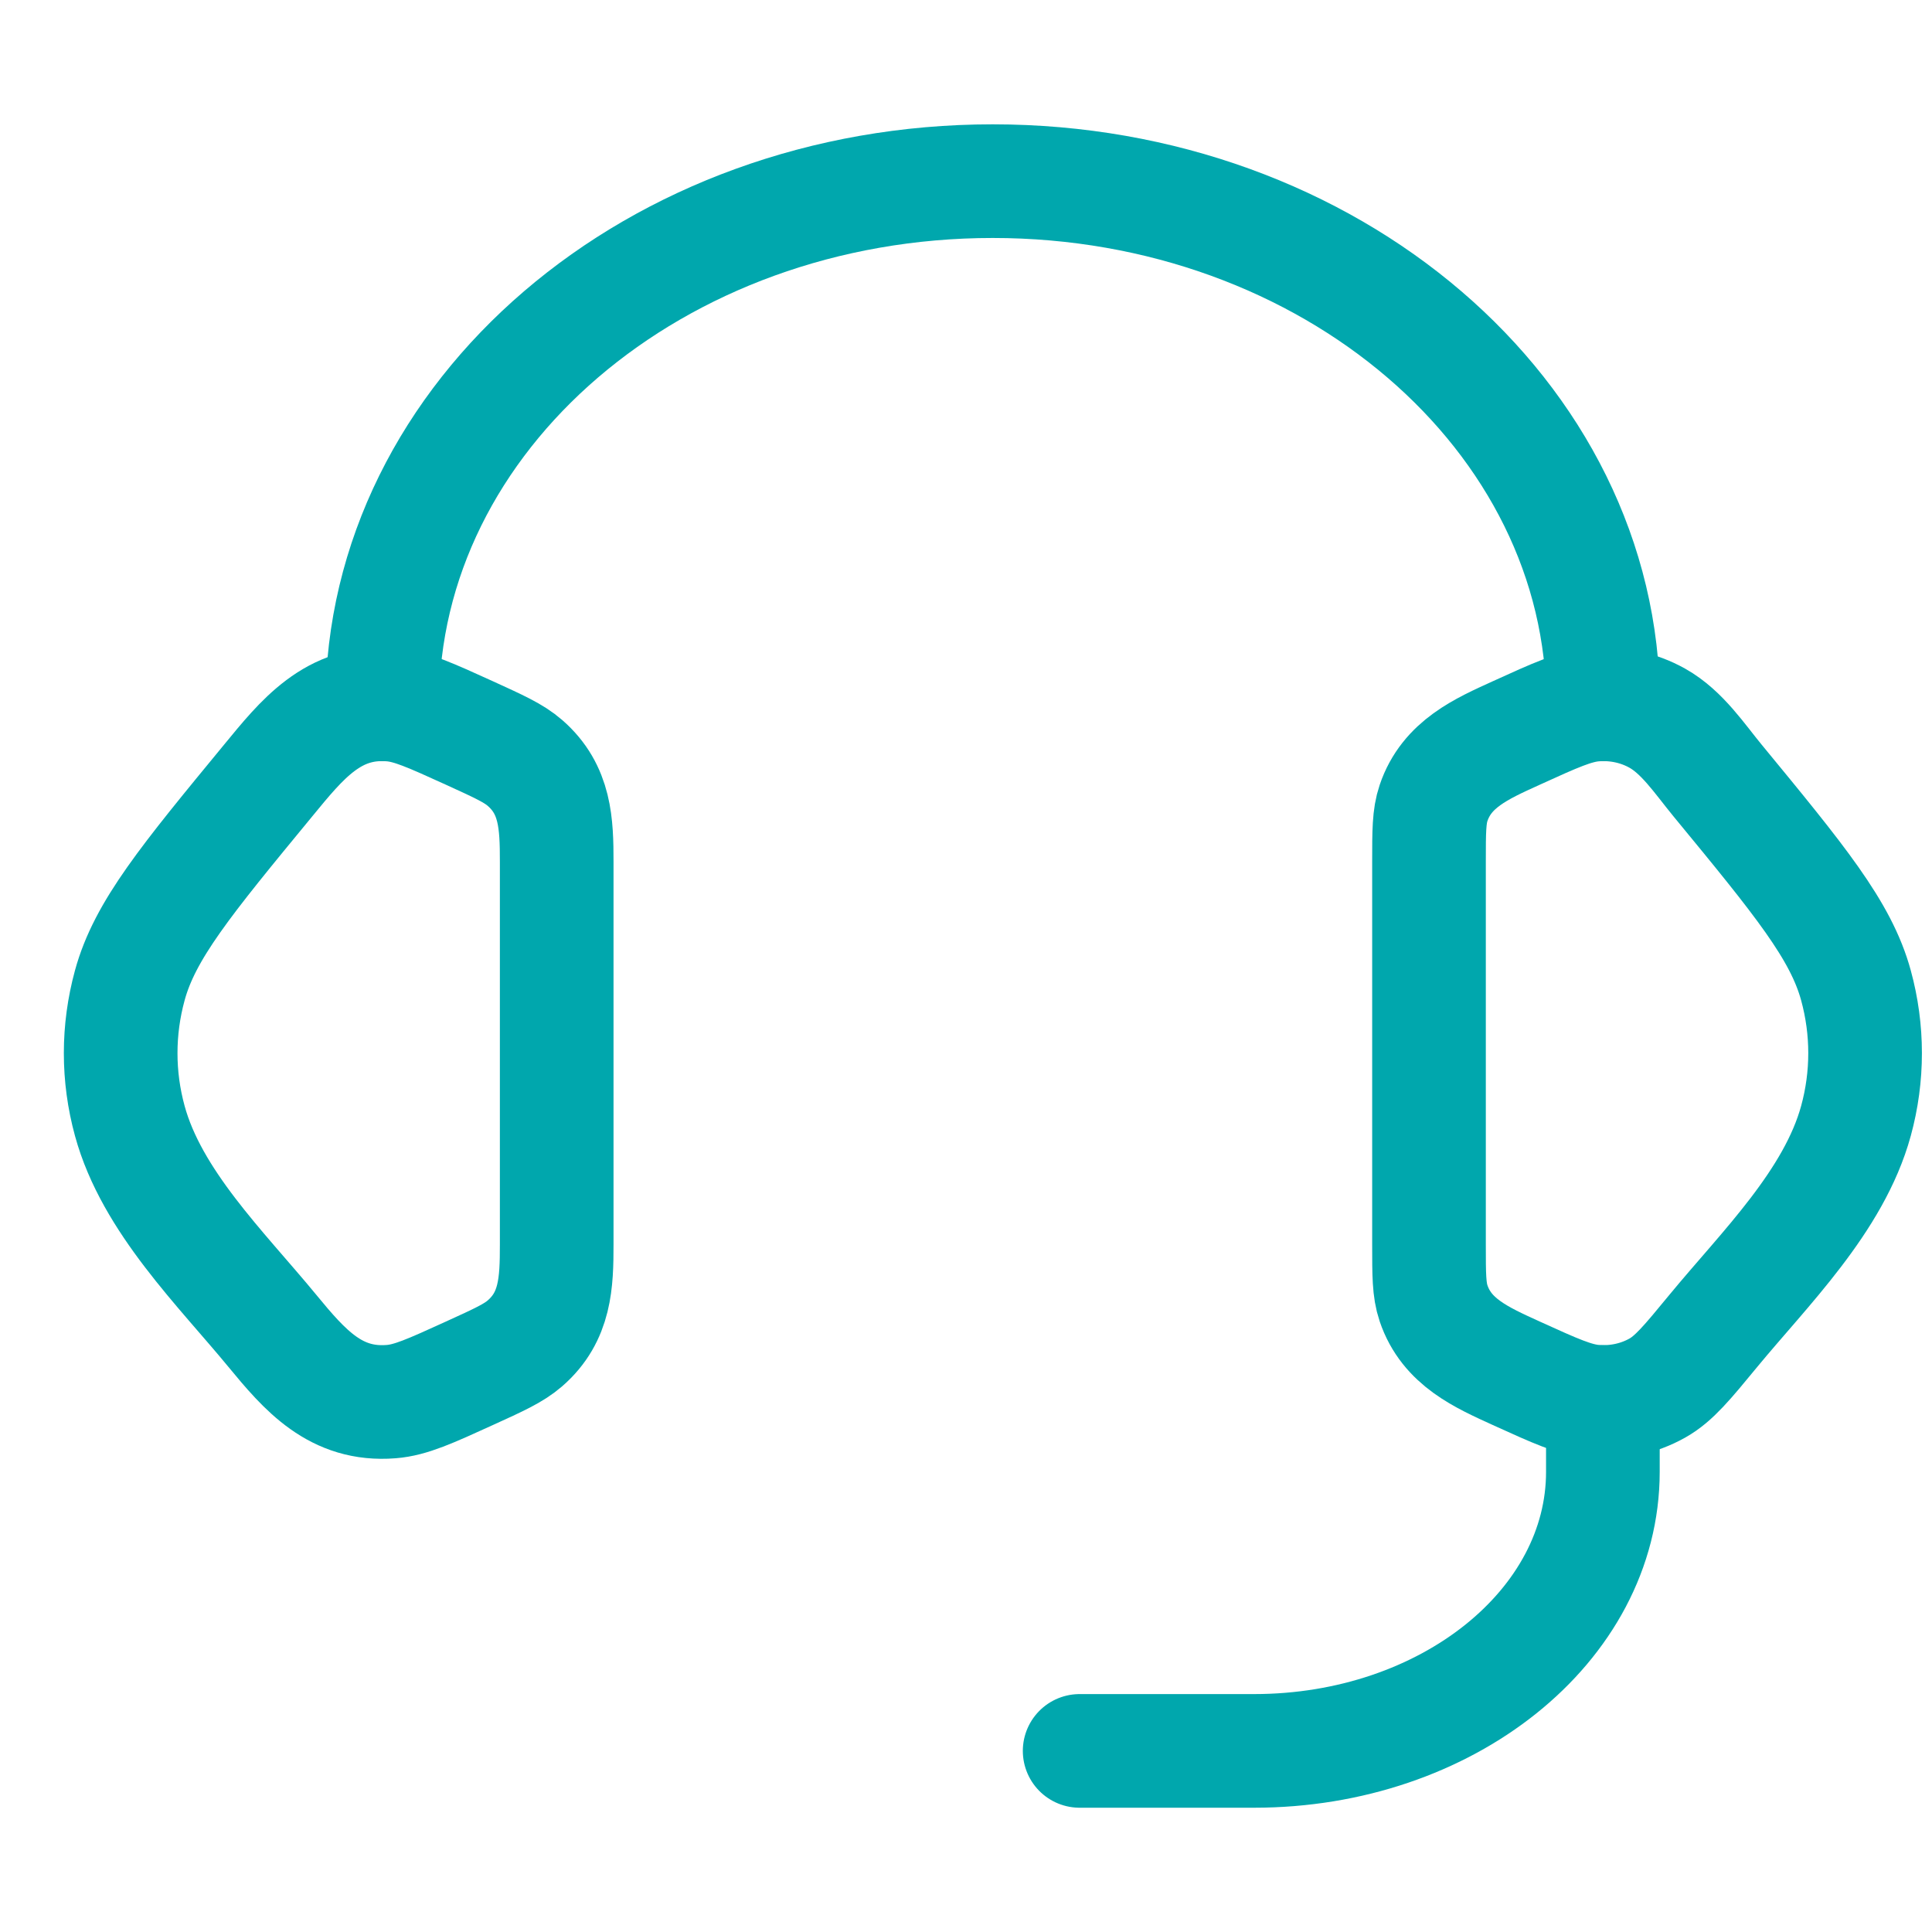
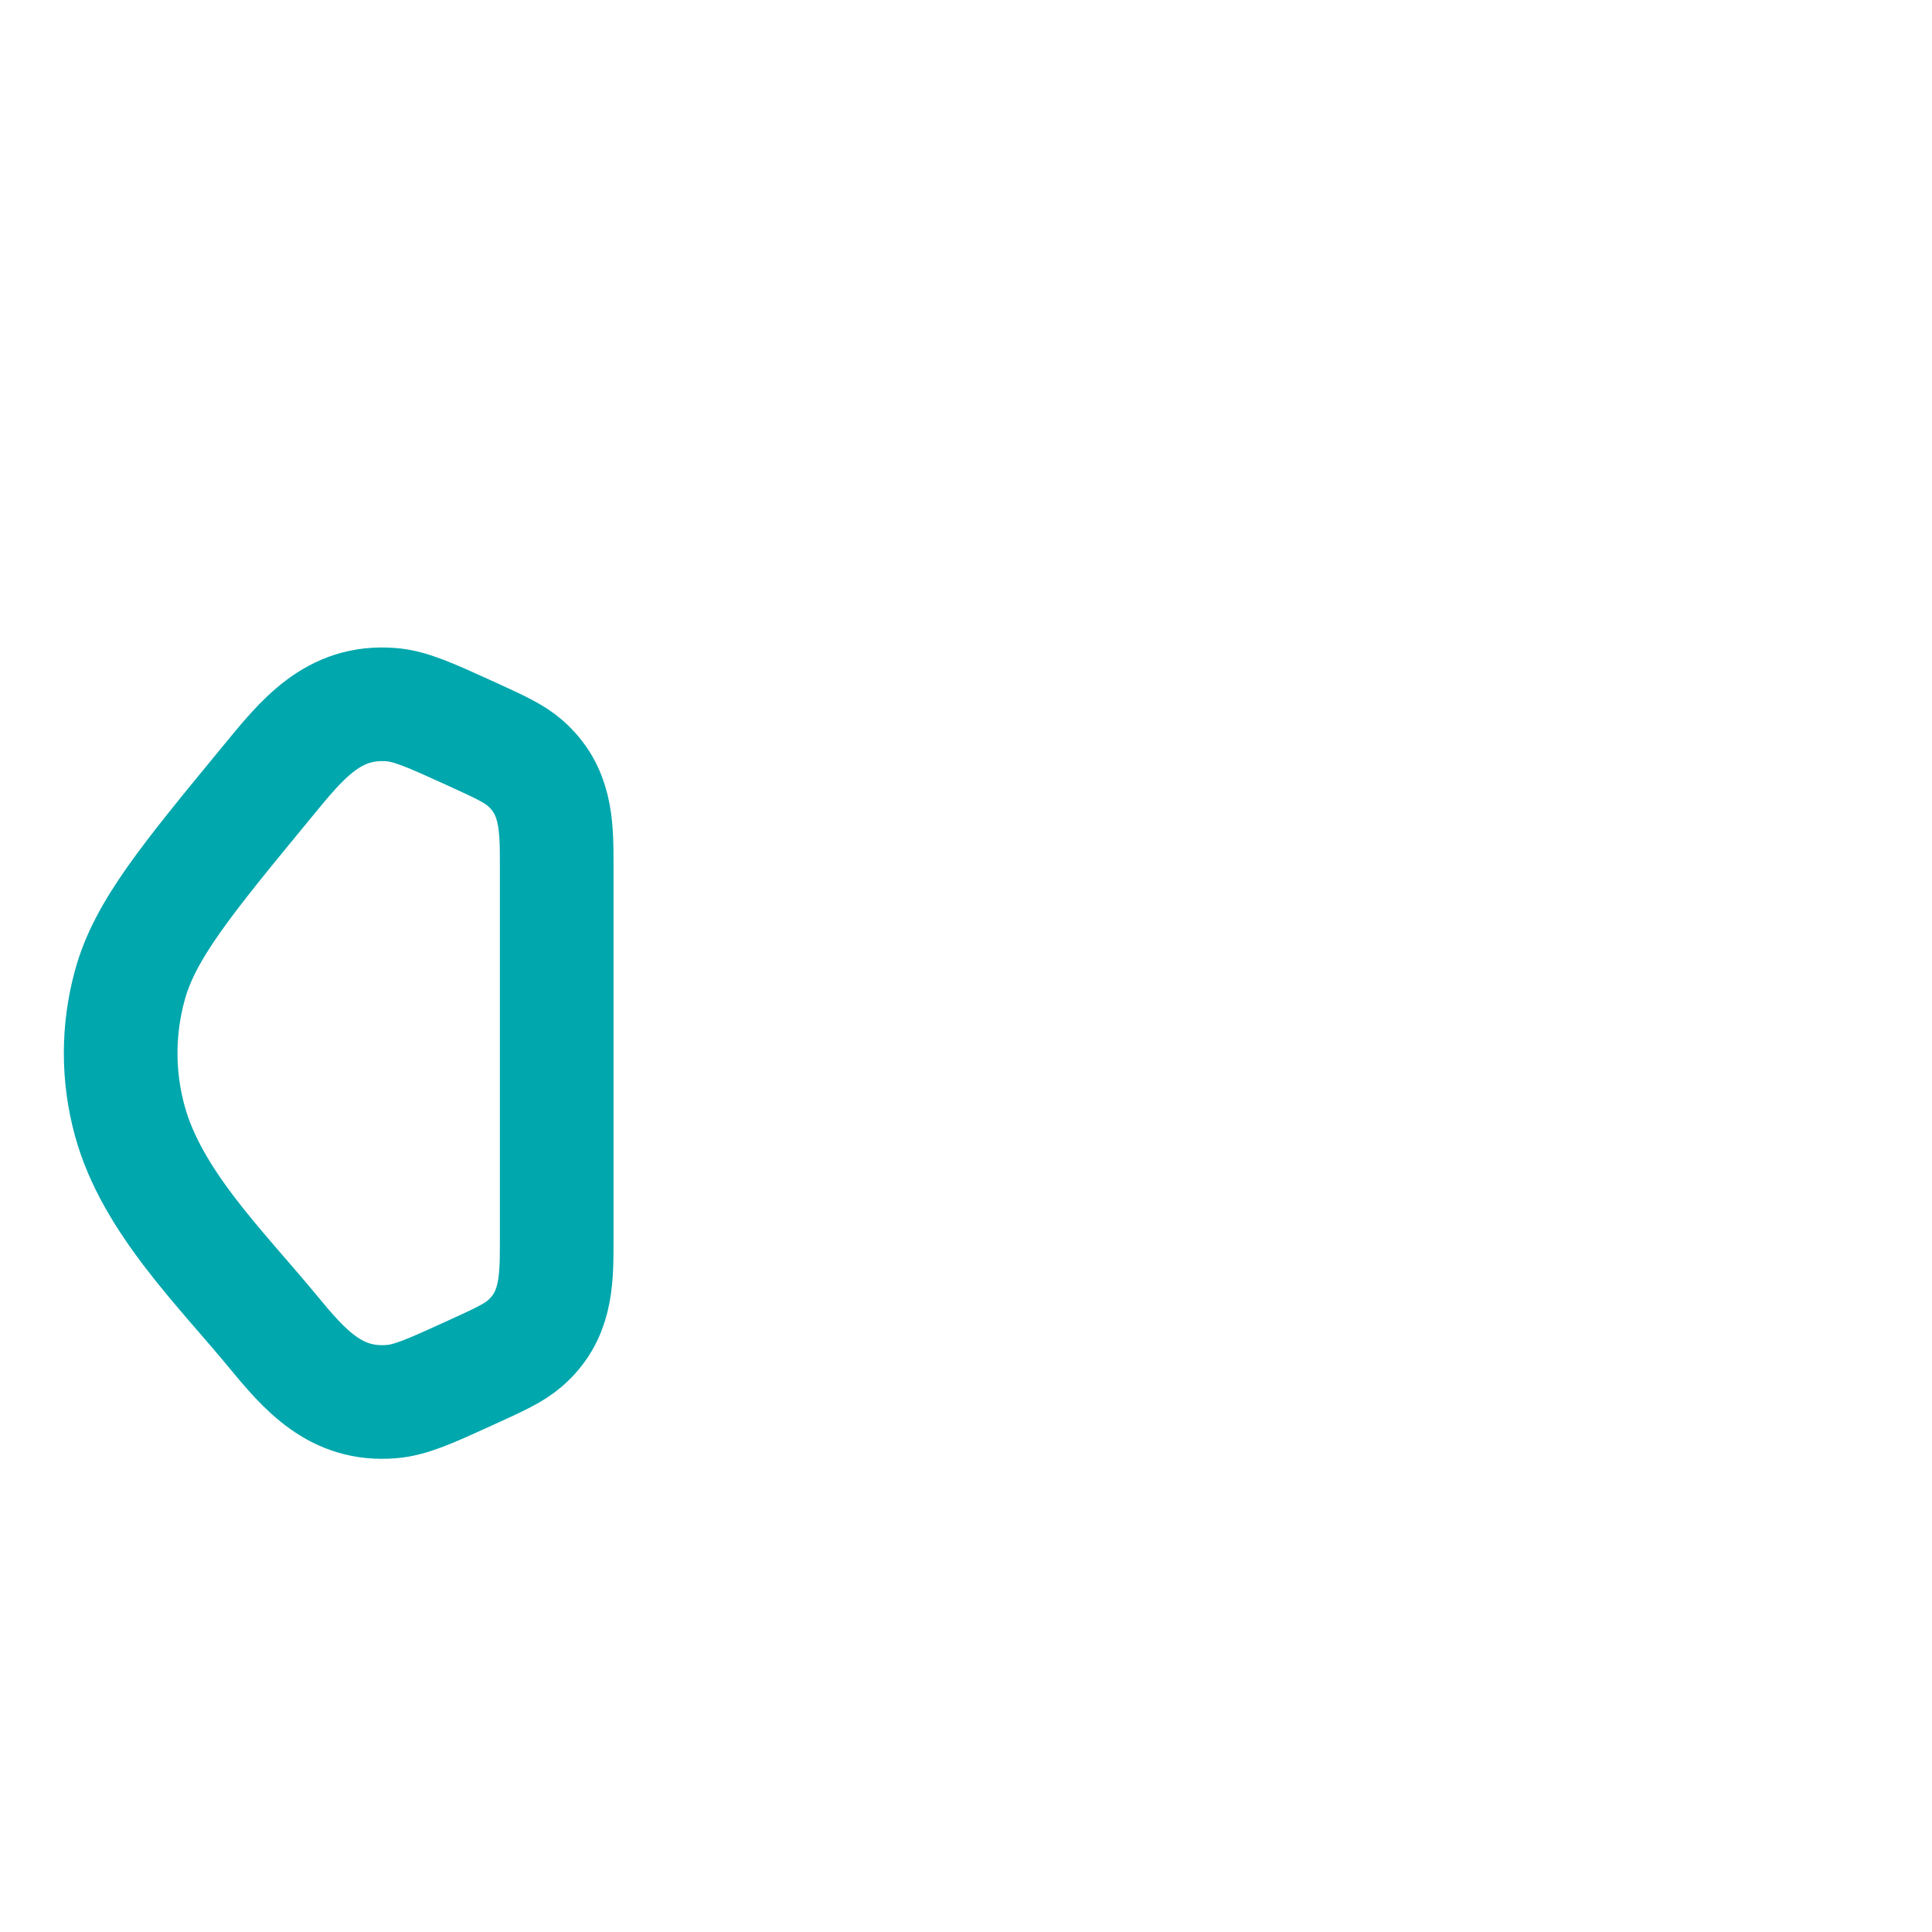
<svg xmlns="http://www.w3.org/2000/svg" width="34" height="34" viewBox="0 0 34 34" fill="none">
-   <path d="M25.148 15.164C25.148 14.633 25.148 14.368 25.228 14.132C25.46 13.445 26.072 13.178 26.685 12.899C27.374 12.585 27.718 12.429 28.06 12.401C28.447 12.37 28.835 12.453 29.166 12.639C29.605 12.885 29.912 13.354 30.225 13.734C31.673 15.493 32.397 16.372 32.662 17.342C32.876 18.124 32.876 18.943 32.662 19.725C32.275 21.139 31.055 22.325 30.151 23.422C29.689 23.983 29.458 24.264 29.166 24.428C28.835 24.614 28.447 24.697 28.06 24.666C27.718 24.638 27.374 24.481 26.685 24.168C26.072 23.888 25.46 23.622 25.228 22.935C25.148 22.699 25.148 22.433 25.148 21.903V15.164Z" stroke="#00A7AD" stroke-width="2" />
  <path d="M9.797 15.164C9.797 14.496 9.778 13.896 9.238 13.426C9.042 13.255 8.781 13.137 8.26 12.899C7.572 12.586 7.227 12.429 6.886 12.401C5.862 12.318 5.311 13.017 4.72 13.735C3.272 15.493 2.548 16.372 2.284 17.342C2.07 18.125 2.07 18.943 2.284 19.725C2.67 21.14 3.891 22.325 4.794 23.422C5.364 24.114 5.908 24.745 6.886 24.666C7.227 24.639 7.572 24.482 8.26 24.168C8.781 23.931 9.042 23.812 9.238 23.641C9.778 23.172 9.797 22.571 9.797 21.903V15.164Z" stroke="#00A7AD" stroke-width="2" />
-   <path d="M6.727 12.396C6.727 7.31 11.536 3.188 17.47 3.188C23.403 3.188 28.213 7.31 28.213 12.396" stroke="#00A7AD" stroke-width="2" stroke-linecap="square" stroke-linejoin="round" />
-   <path d="M28.208 24.674V25.902C28.208 28.614 25.46 30.813 22.069 30.813H19" stroke="#00A7AD" stroke-width="2" stroke-linecap="round" stroke-linejoin="round" />
</svg>